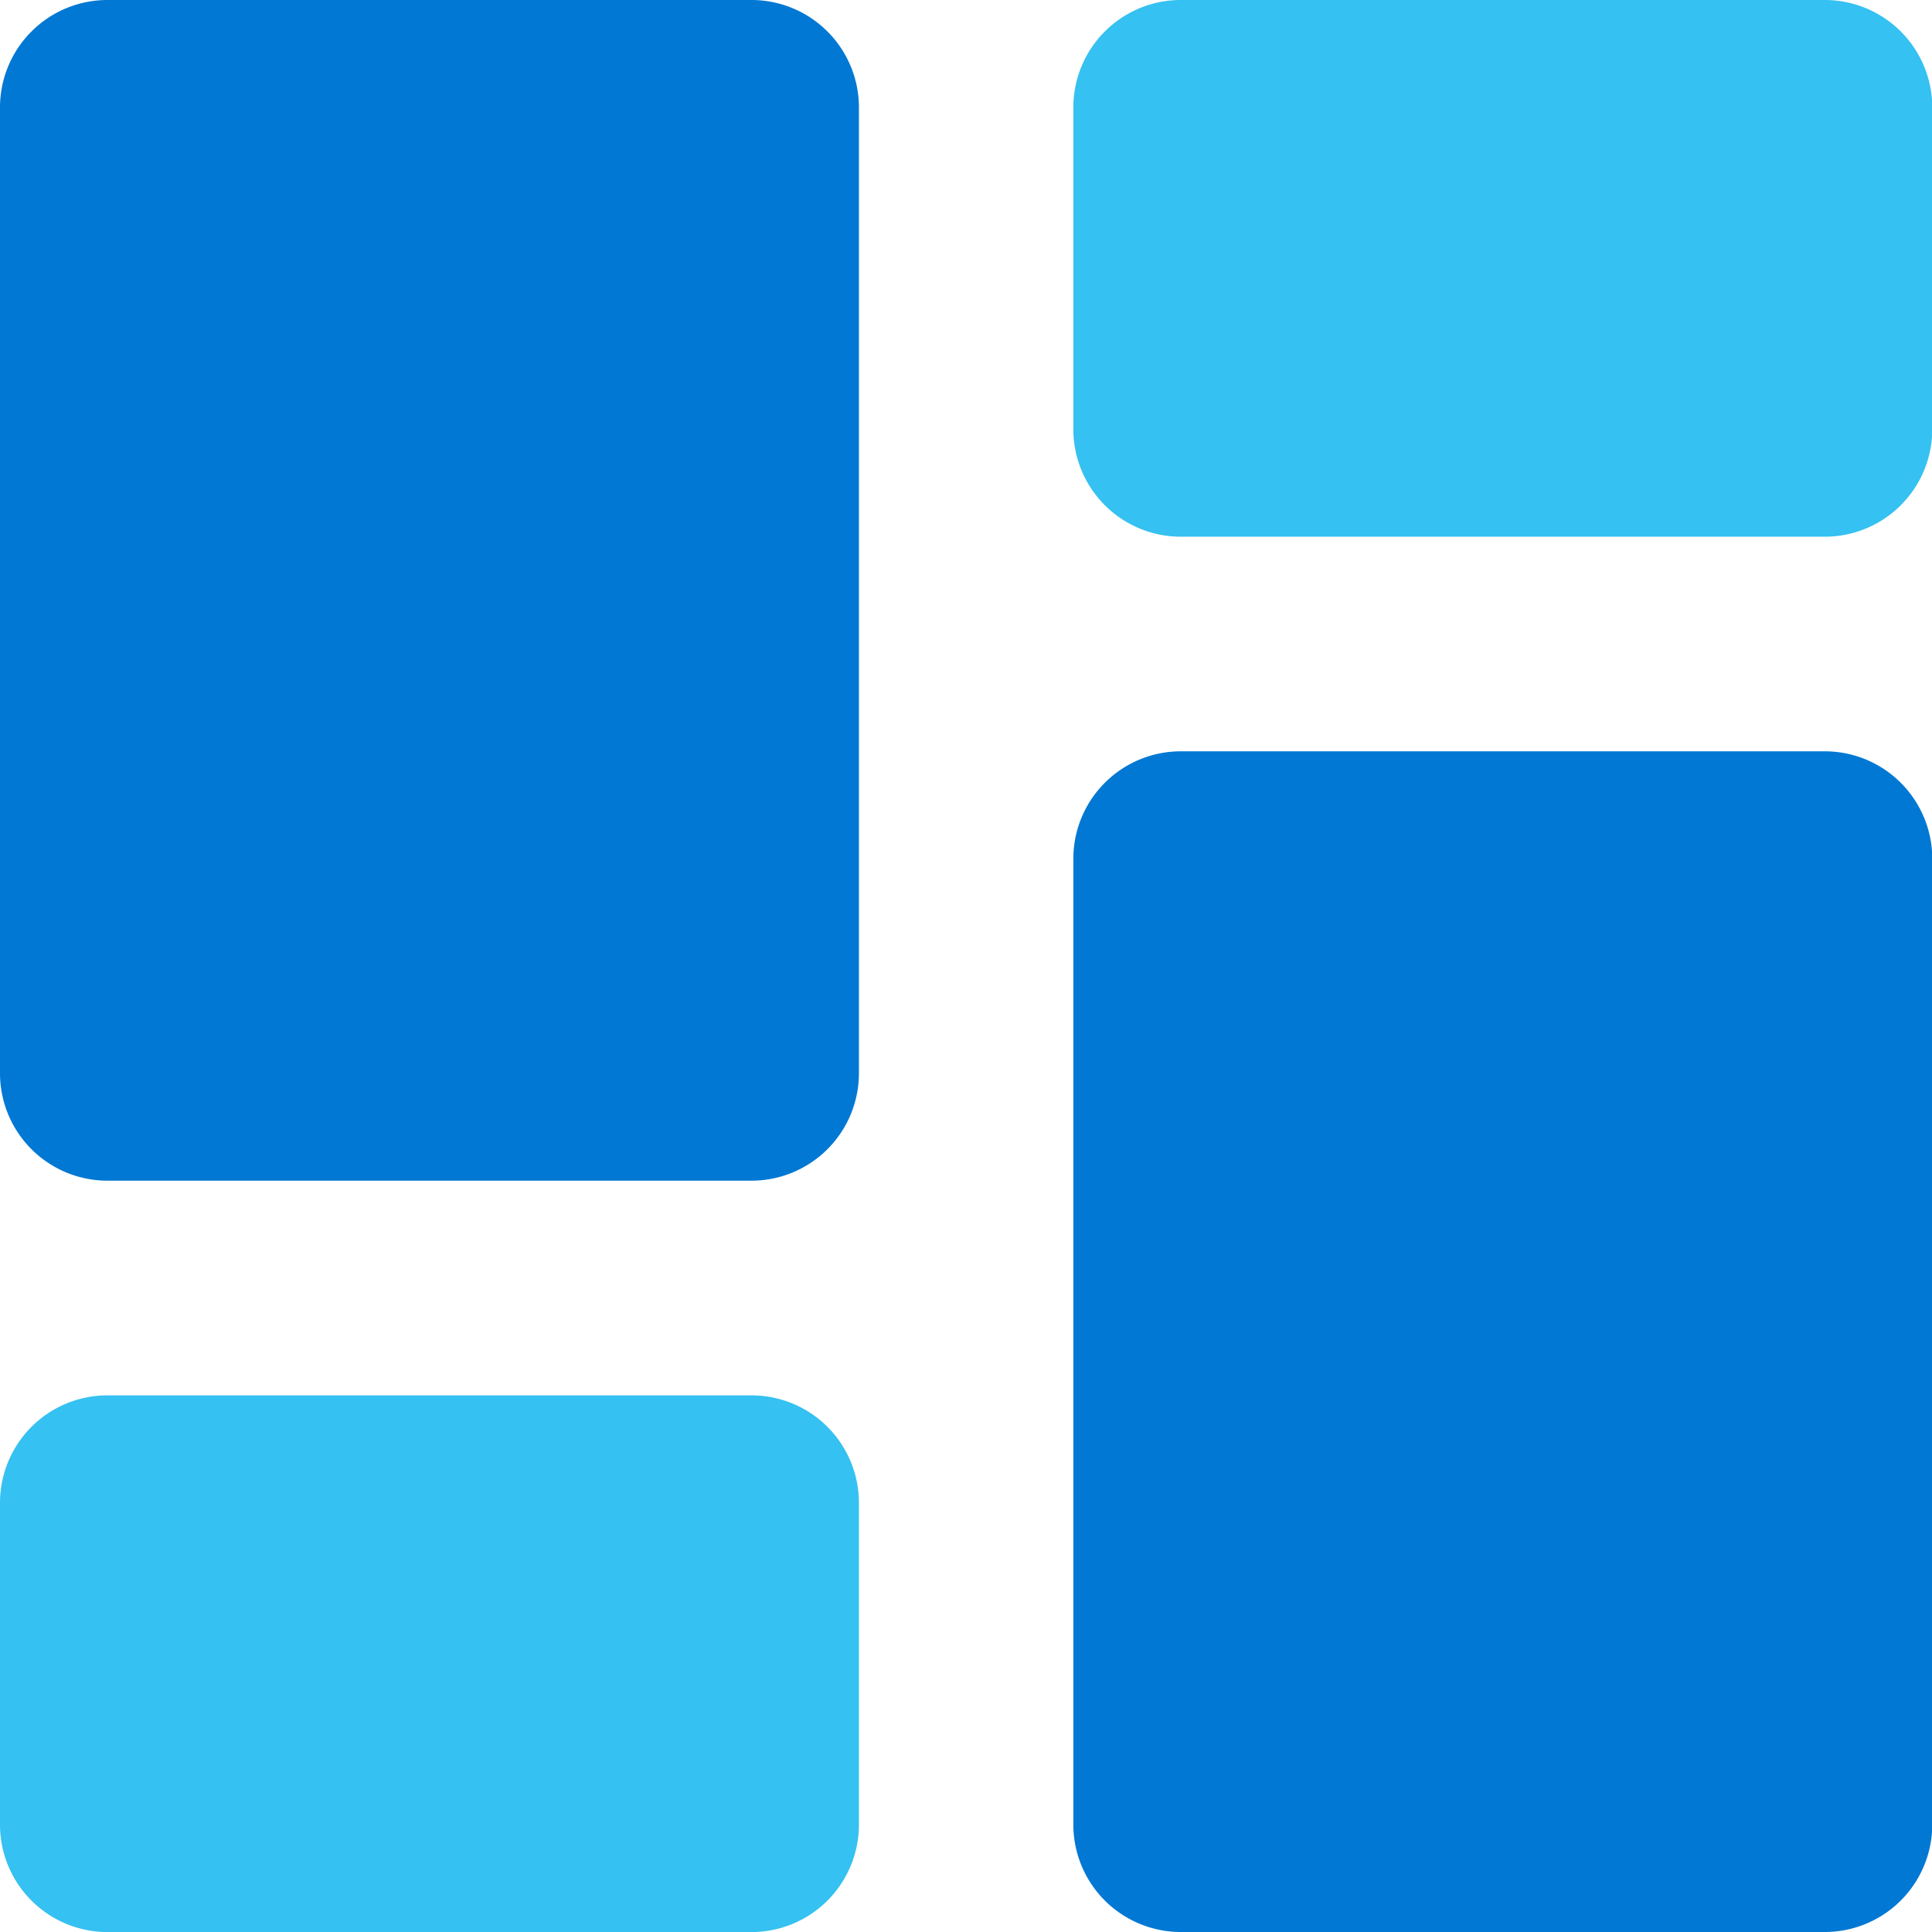
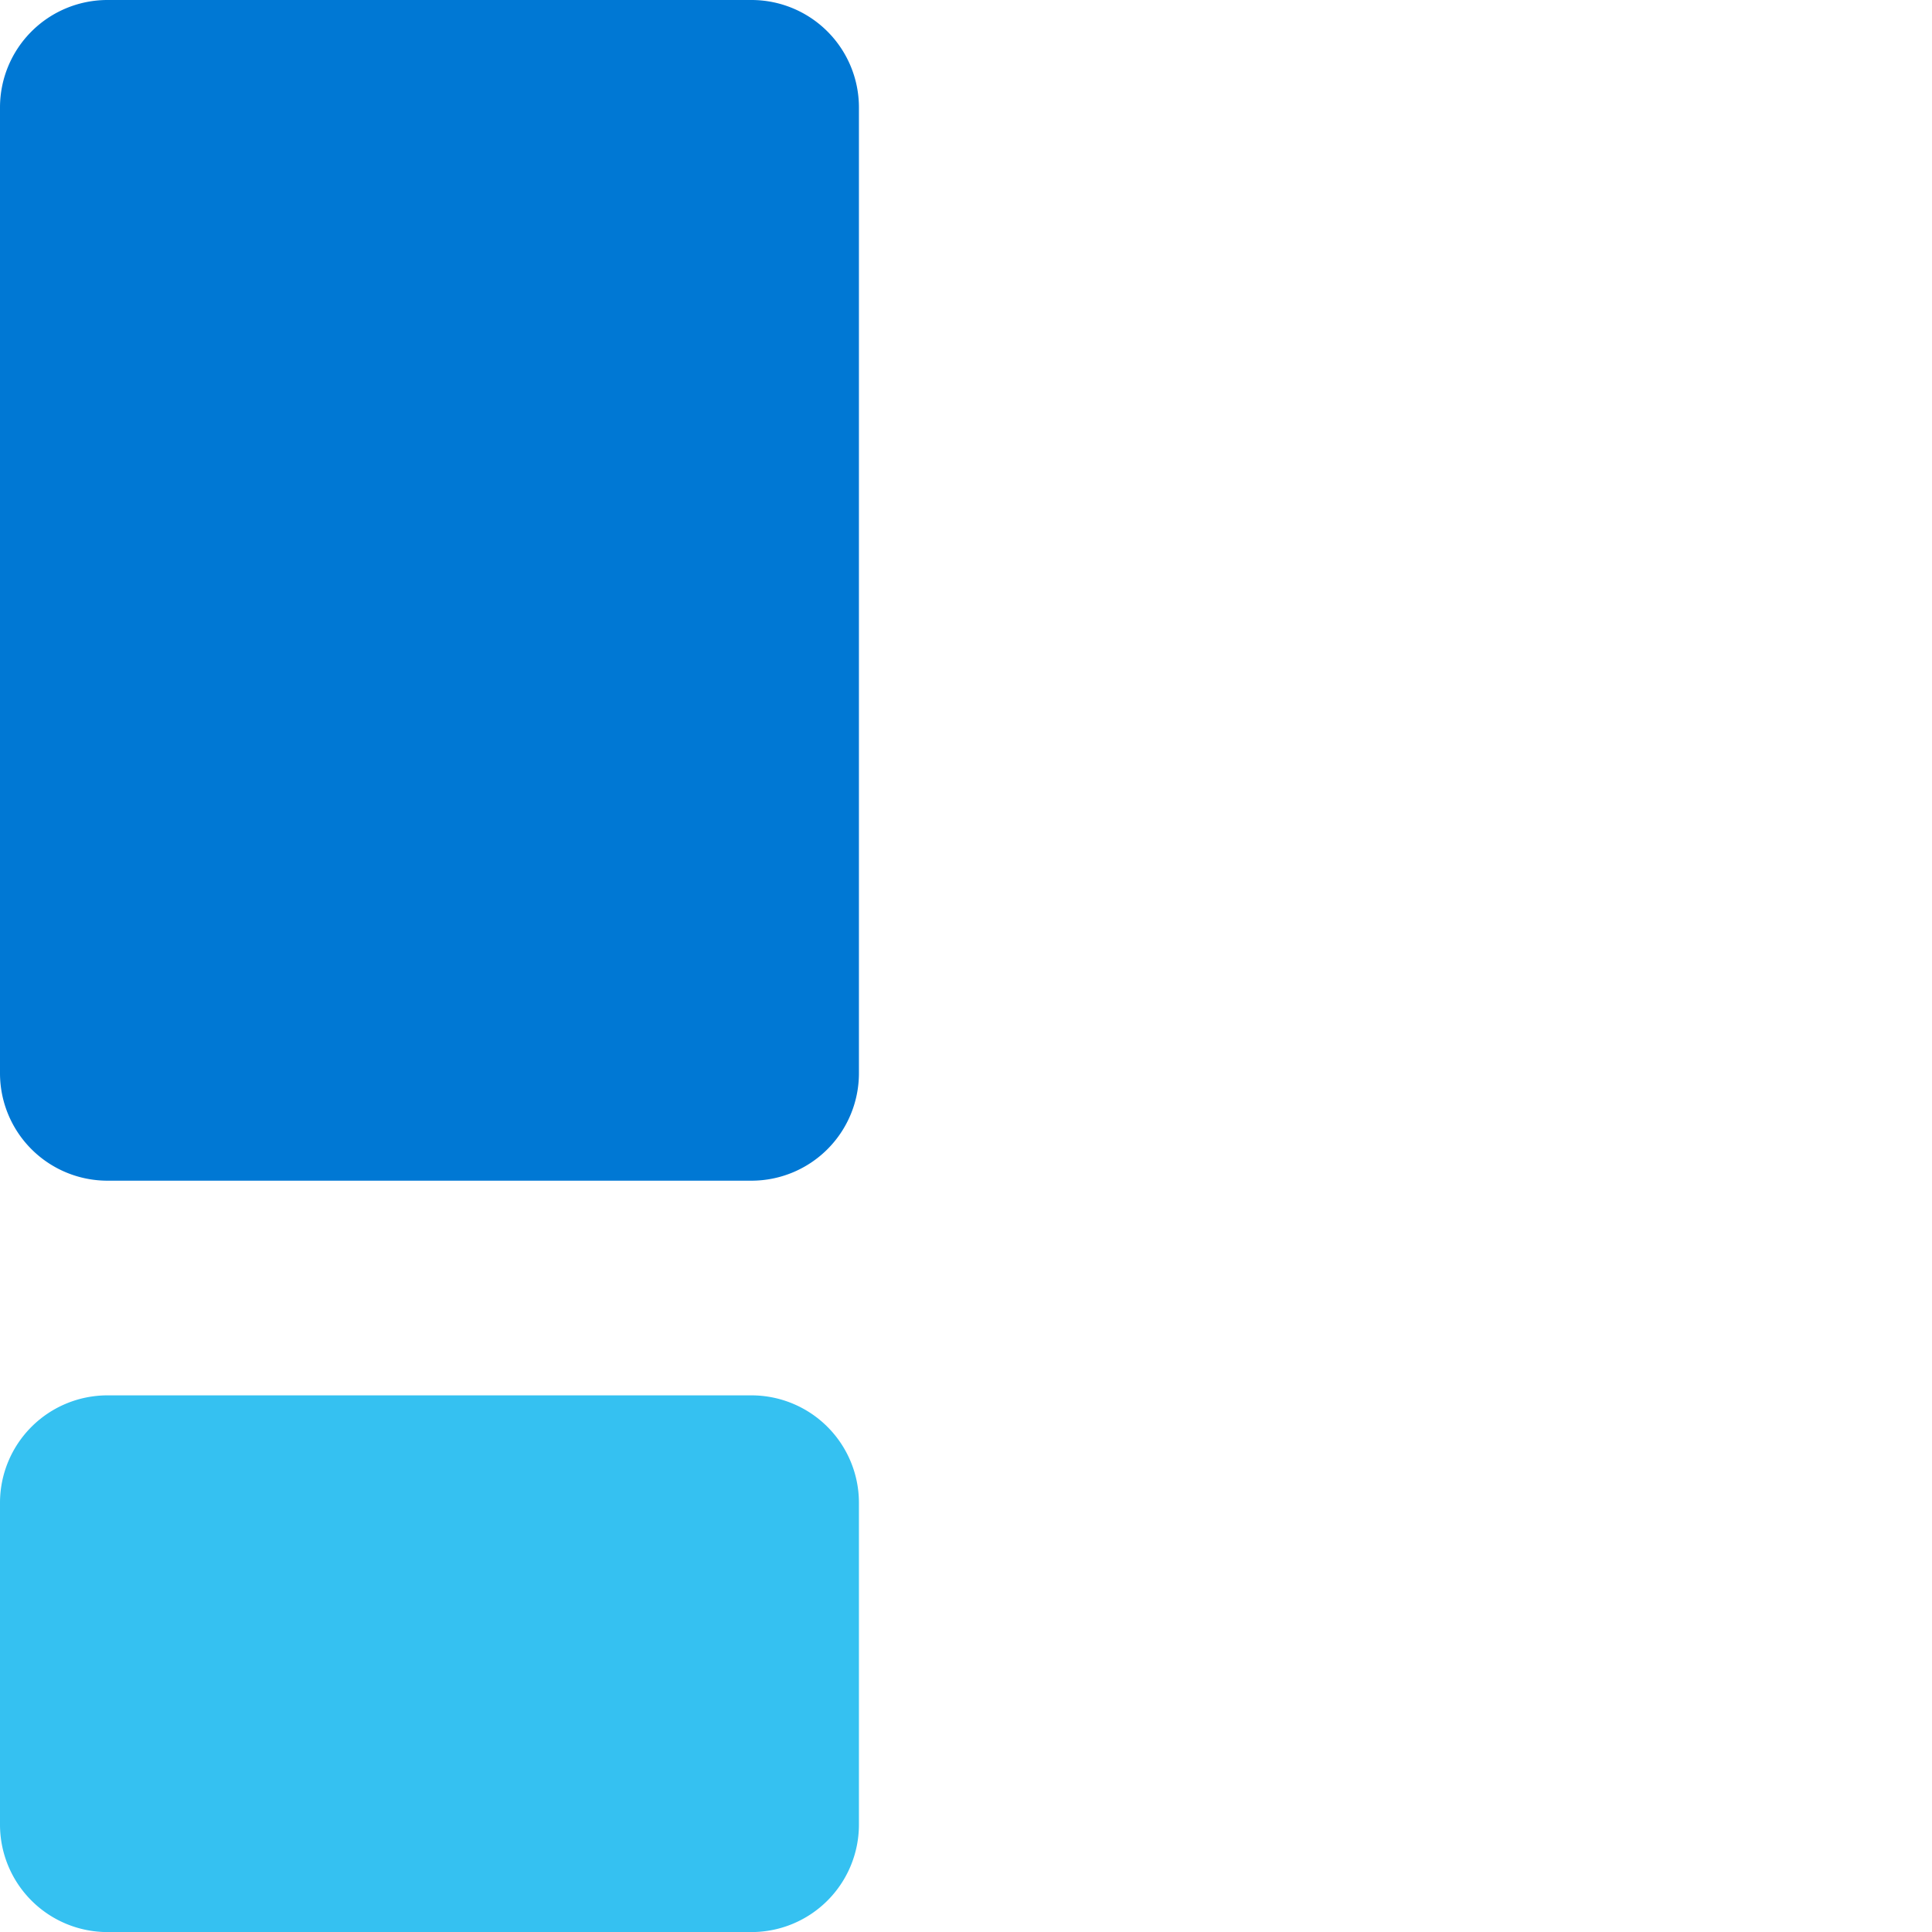
<svg xmlns="http://www.w3.org/2000/svg" width="28.762" height="28.762" viewBox="0 0 28.762 28.762">
  <g transform="translate(-6 -6)">
    <path d="M17.185,23.577H7.6a1.6,1.6,0,0,1-1.6-1.6V7.6A1.6,1.6,0,0,1,7.6,6h9.587a1.6,1.6,0,0,1,1.6,1.6V21.979A1.6,1.6,0,0,1,17.185,23.577Z" fill="#0078d4" />
-     <path d="M37.185,13.99H27.6a1.6,1.6,0,0,1-1.6-1.6V7.6A1.6,1.6,0,0,1,27.6,6h9.587a1.6,1.6,0,0,1,1.6,1.6v4.794A1.6,1.6,0,0,1,37.185,13.99Z" transform="translate(-4.021)" fill="#35c1f1" />
    <path d="M17.185,39.99H7.6a1.6,1.6,0,0,1-1.6-1.6V33.6A1.6,1.6,0,0,1,7.6,32h9.587a1.6,1.6,0,0,1,1.6,1.6v4.794A1.6,1.6,0,0,1,17.185,39.99Z" transform="translate(0 -5.227)" fill="#35c1f1" />
-     <path d="M37.185,37.577H27.6a1.6,1.6,0,0,1-1.6-1.6V21.6A1.6,1.6,0,0,1,27.6,20h9.587a1.6,1.6,0,0,1,1.6,1.6V35.979A1.6,1.6,0,0,1,37.185,37.577Z" transform="translate(-4.021 -2.815)" fill="#0078d4" />
  </g>
</svg>